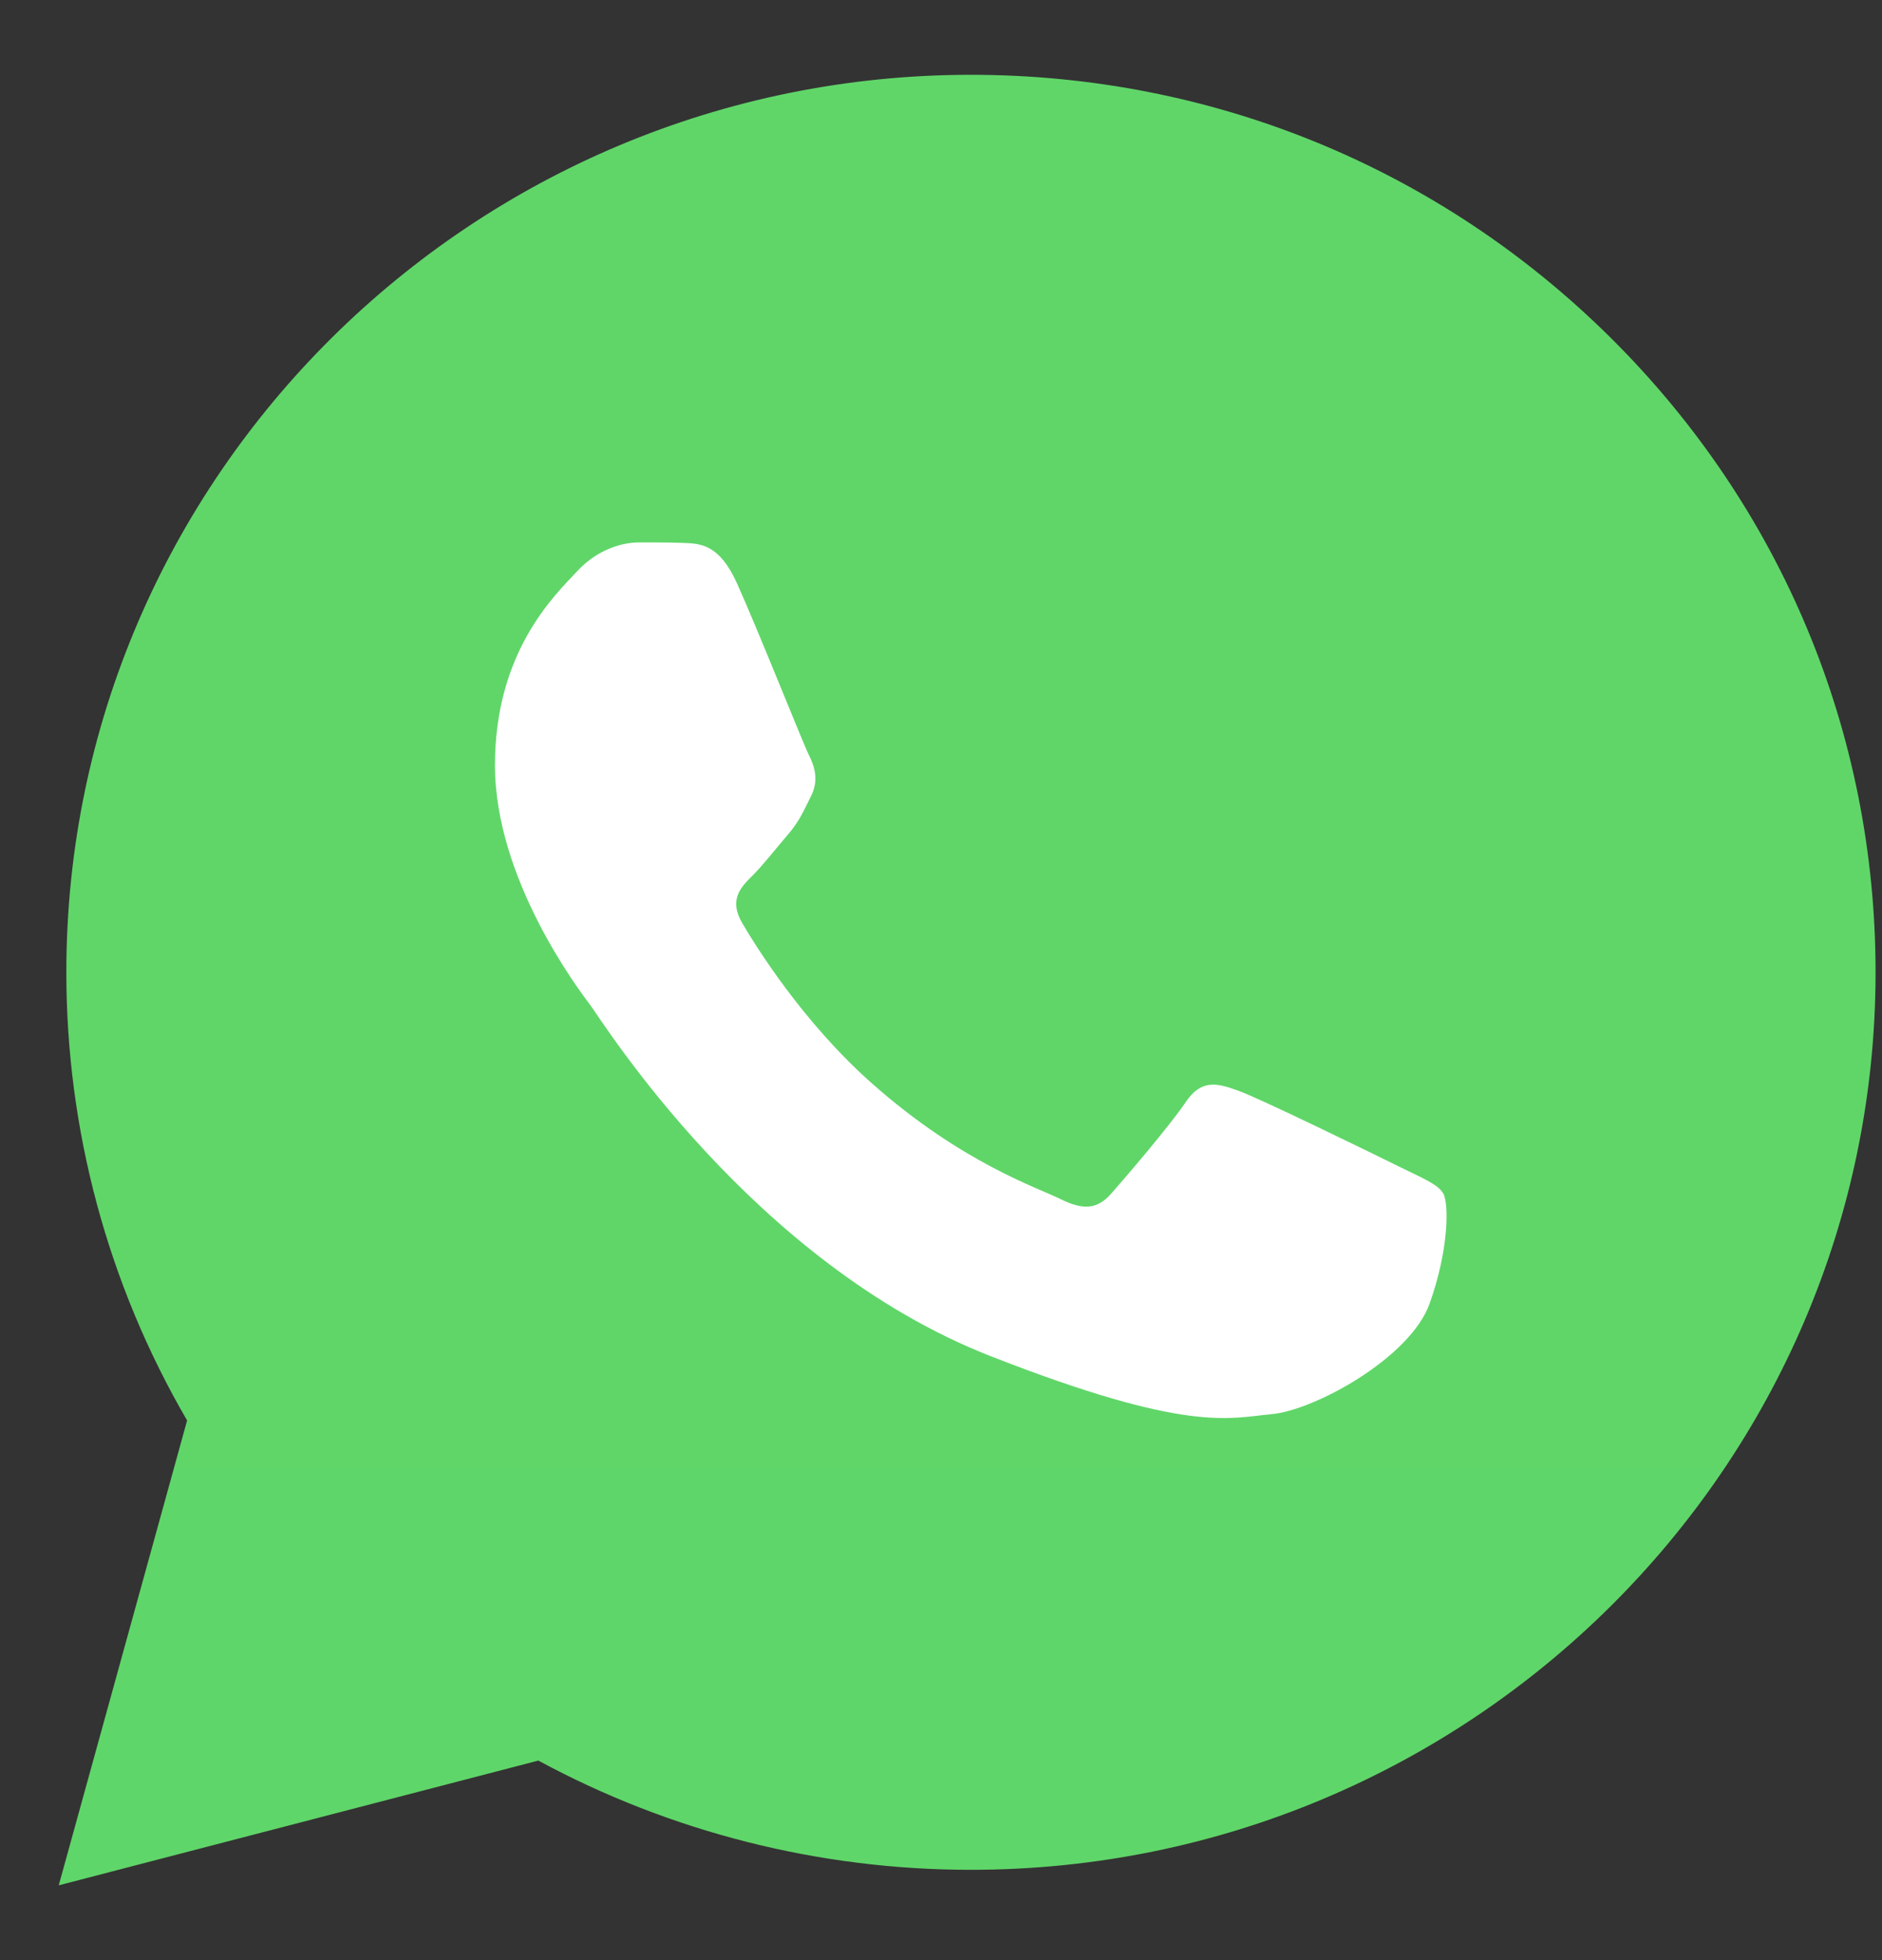
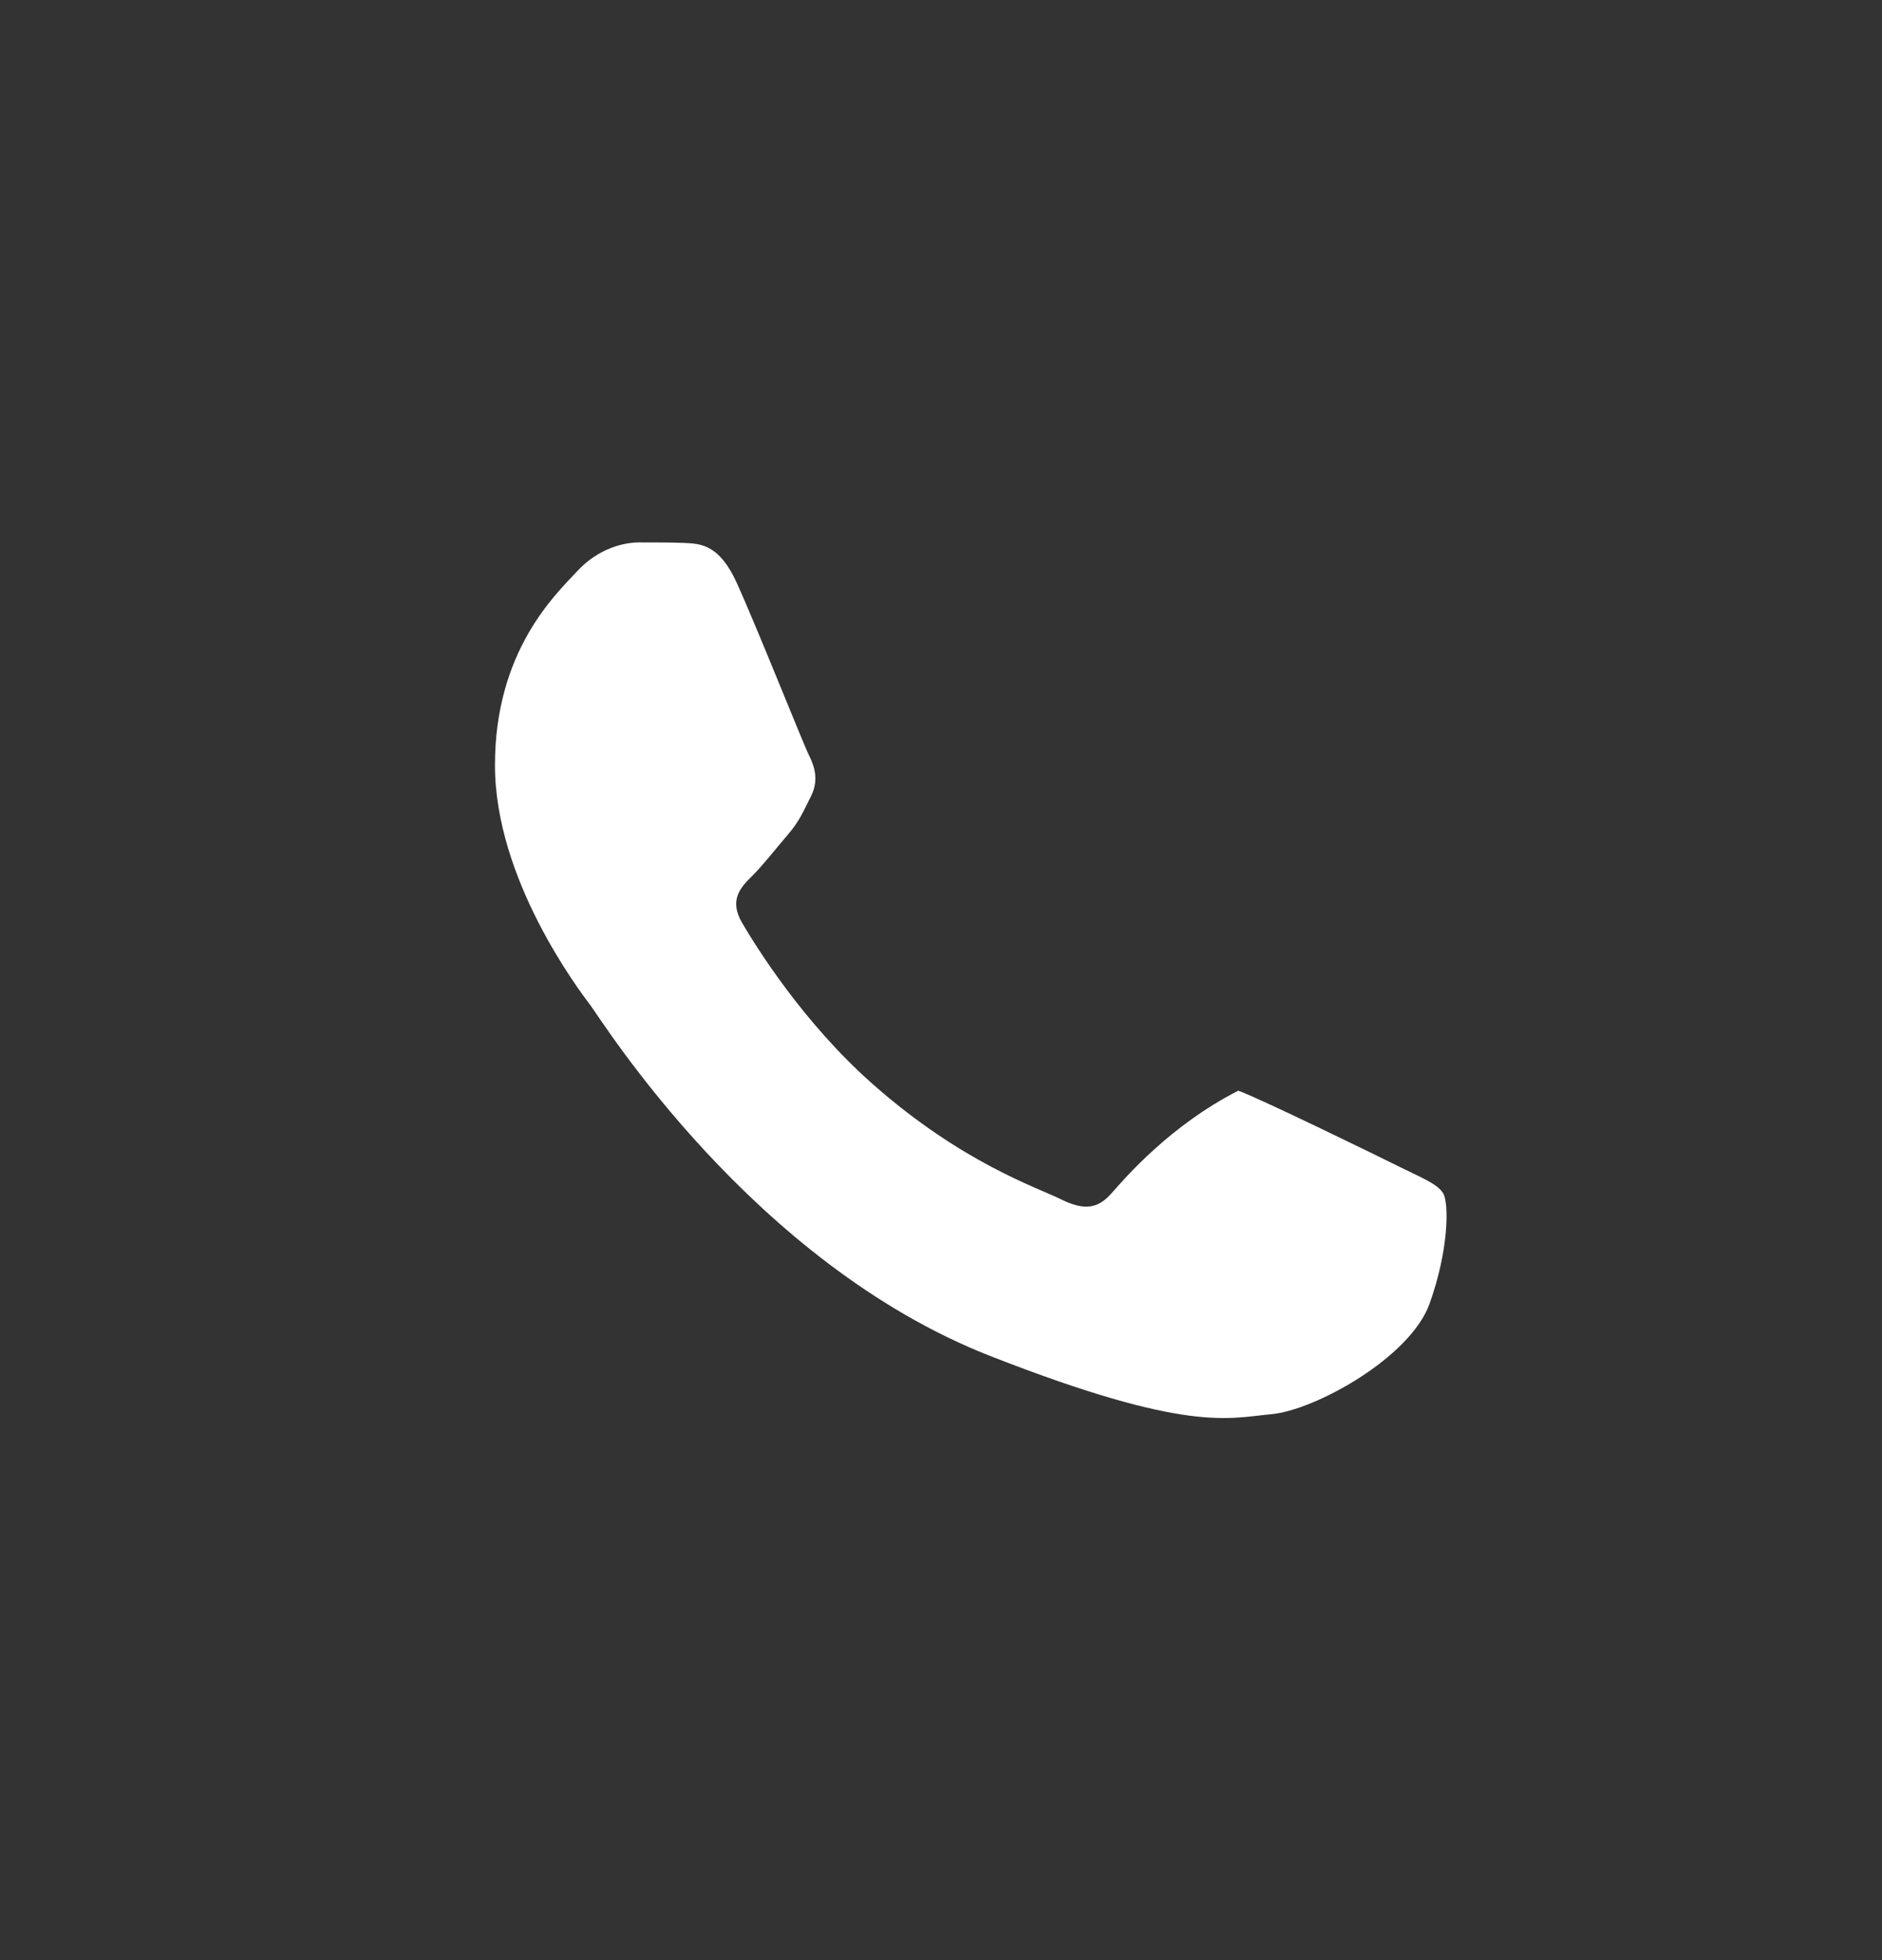
<svg xmlns="http://www.w3.org/2000/svg" width="24" height="25" viewBox="0 0 24 25" fill="none">
  <rect x="0" y="0" width="24" height="25" fill="#333333" stroke="none" />
-   <path d="M0.846 12.396C0.845 14.412 1.376 16.381 2.386 18.117L0.749 24.046L6.865 22.455C8.556 23.369 10.451 23.848 12.377 23.848H12.382C18.74 23.848 23.915 18.715 23.918 12.405C23.919 9.348 22.72 6.473 20.542 4.31C18.364 2.147 15.468 0.955 12.382 0.954C6.023 0.954 0.848 6.087 0.846 12.396" fill="url(#paint0_linear_20_99)" />
-   <path d="M9.397 7.437C9.173 6.944 8.938 6.934 8.725 6.925C8.551 6.918 8.352 6.918 8.153 6.918C7.954 6.918 7.63 6.993 7.357 7.289C7.083 7.585 6.312 8.302 6.312 9.76C6.312 11.217 7.382 12.626 7.531 12.824C7.68 13.021 9.596 16.108 12.631 17.296C15.153 18.283 15.667 18.086 16.214 18.037C16.762 17.988 17.981 17.32 18.23 16.629C18.478 15.937 18.478 15.344 18.404 15.22C18.329 15.097 18.13 15.023 17.831 14.874C17.533 14.726 16.065 14.009 15.791 13.911C15.517 13.812 15.318 13.762 15.119 14.059C14.92 14.355 14.348 15.023 14.174 15.22C14 15.418 13.826 15.443 13.527 15.295C13.228 15.146 12.267 14.833 11.126 13.824C10.238 13.039 9.639 12.069 9.465 11.773C9.291 11.476 9.446 11.316 9.596 11.168C9.73 11.035 9.895 10.822 10.044 10.649C10.193 10.476 10.243 10.353 10.342 10.155C10.442 9.957 10.392 9.784 10.318 9.636C10.243 9.488 9.662 8.023 9.397 7.437Z" fill="white" />
+   <path d="M9.397 7.437C9.173 6.944 8.938 6.934 8.725 6.925C8.551 6.918 8.352 6.918 8.153 6.918C7.954 6.918 7.63 6.993 7.357 7.289C7.083 7.585 6.312 8.302 6.312 9.76C6.312 11.217 7.382 12.626 7.531 12.824C7.68 13.021 9.596 16.108 12.631 17.296C15.153 18.283 15.667 18.086 16.214 18.037C16.762 17.988 17.981 17.32 18.23 16.629C18.478 15.937 18.478 15.344 18.404 15.22C18.329 15.097 18.13 15.023 17.831 14.874C17.533 14.726 16.065 14.009 15.791 13.911C14.92 14.355 14.348 15.023 14.174 15.22C14 15.418 13.826 15.443 13.527 15.295C13.228 15.146 12.267 14.833 11.126 13.824C10.238 13.039 9.639 12.069 9.465 11.773C9.291 11.476 9.446 11.316 9.596 11.168C9.73 11.035 9.895 10.822 10.044 10.649C10.193 10.476 10.243 10.353 10.342 10.155C10.442 9.957 10.392 9.784 10.318 9.636C10.243 9.488 9.662 8.023 9.397 7.437Z" fill="white" />
  <defs>
    <linearGradient id="paint0_linear_20_99" x1="1159.19" y1="2310.21" x2="1159.19" y2="0.954" gradientUnits="userSpaceOnUse">
      <stop stop-color="#1FAF38" />
      <stop offset="1" stop-color="#60D669" />
    </linearGradient>
  </defs>
</svg>